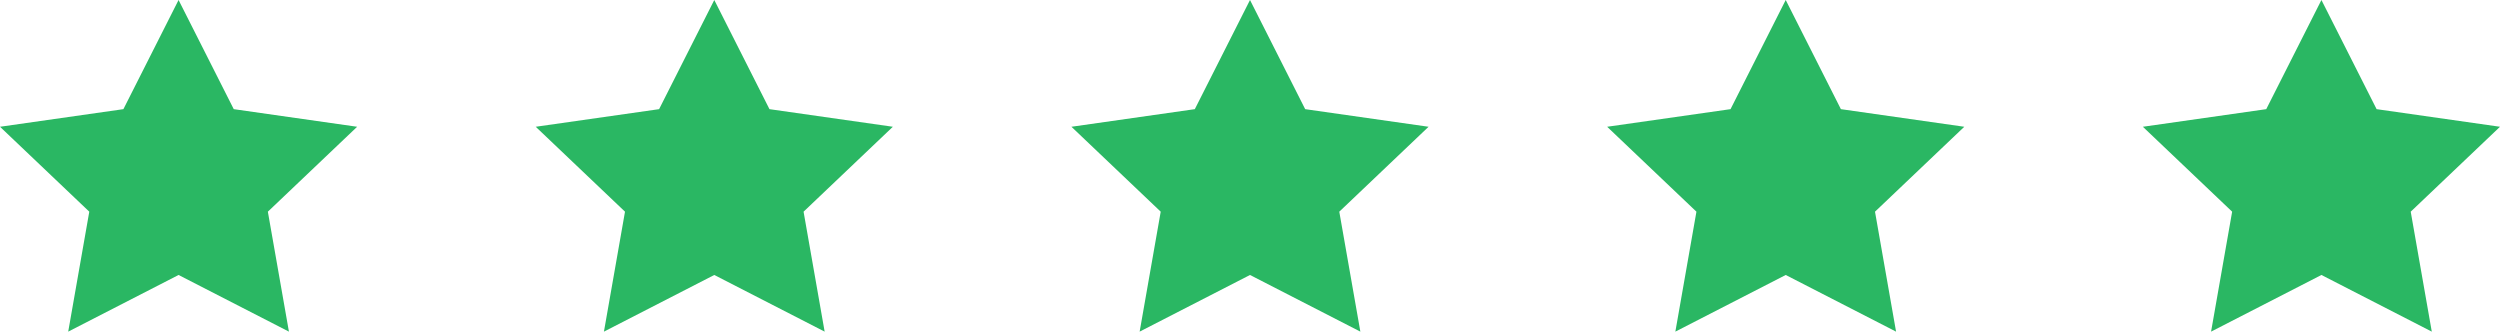
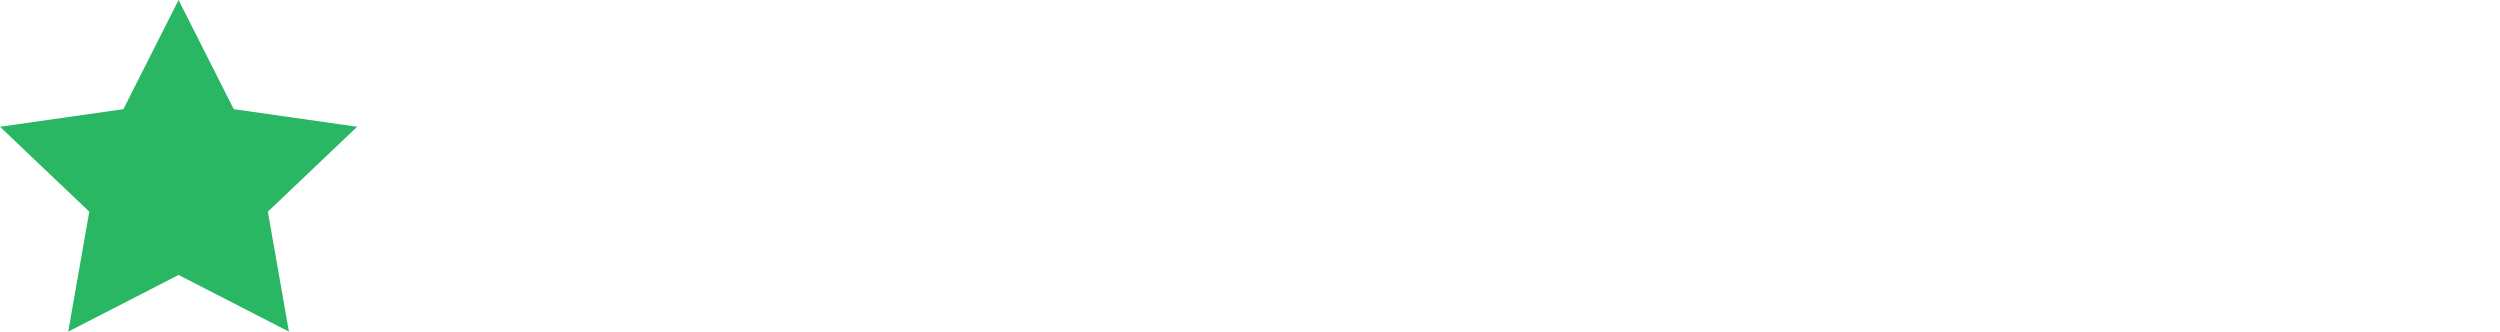
<svg xmlns="http://www.w3.org/2000/svg" width="98" height="13" viewBox="0 0 98 13" fill="none">
  <path d="M7 0L9.163 4.279L14 4.969L10.5 8.298L11.326 13L7 10.779L2.674 13L3.5 8.298L0 4.969L4.837 4.279L7 0Z" fill="#2AB763" />
-   <path d="M28 0L30.163 4.279L35 4.969L31.5 8.298L32.326 13L28 10.779L23.674 13L24.5 8.298L21 4.969L25.837 4.279L28 0Z" fill="#2AB763" />
-   <path d="M49 0L51.163 4.279L56 4.969L52.5 8.298L53.326 13L49 10.779L44.674 13L45.5 8.298L42 4.969L46.837 4.279L49 0Z" fill="#2AB763" />
-   <path d="M70 0L72.163 4.279L77 4.969L73.5 8.298L74.326 13L70 10.779L65.674 13L66.5 8.298L63 4.969L67.837 4.279L70 0Z" fill="#2AB763" />
-   <path d="M91 0L93.163 4.279L98 4.969L94.5 8.298L95.326 13L91 10.779L86.674 13L87.5 8.298L84 4.969L88.837 4.279L91 0Z" fill="#2AB763" />
</svg>